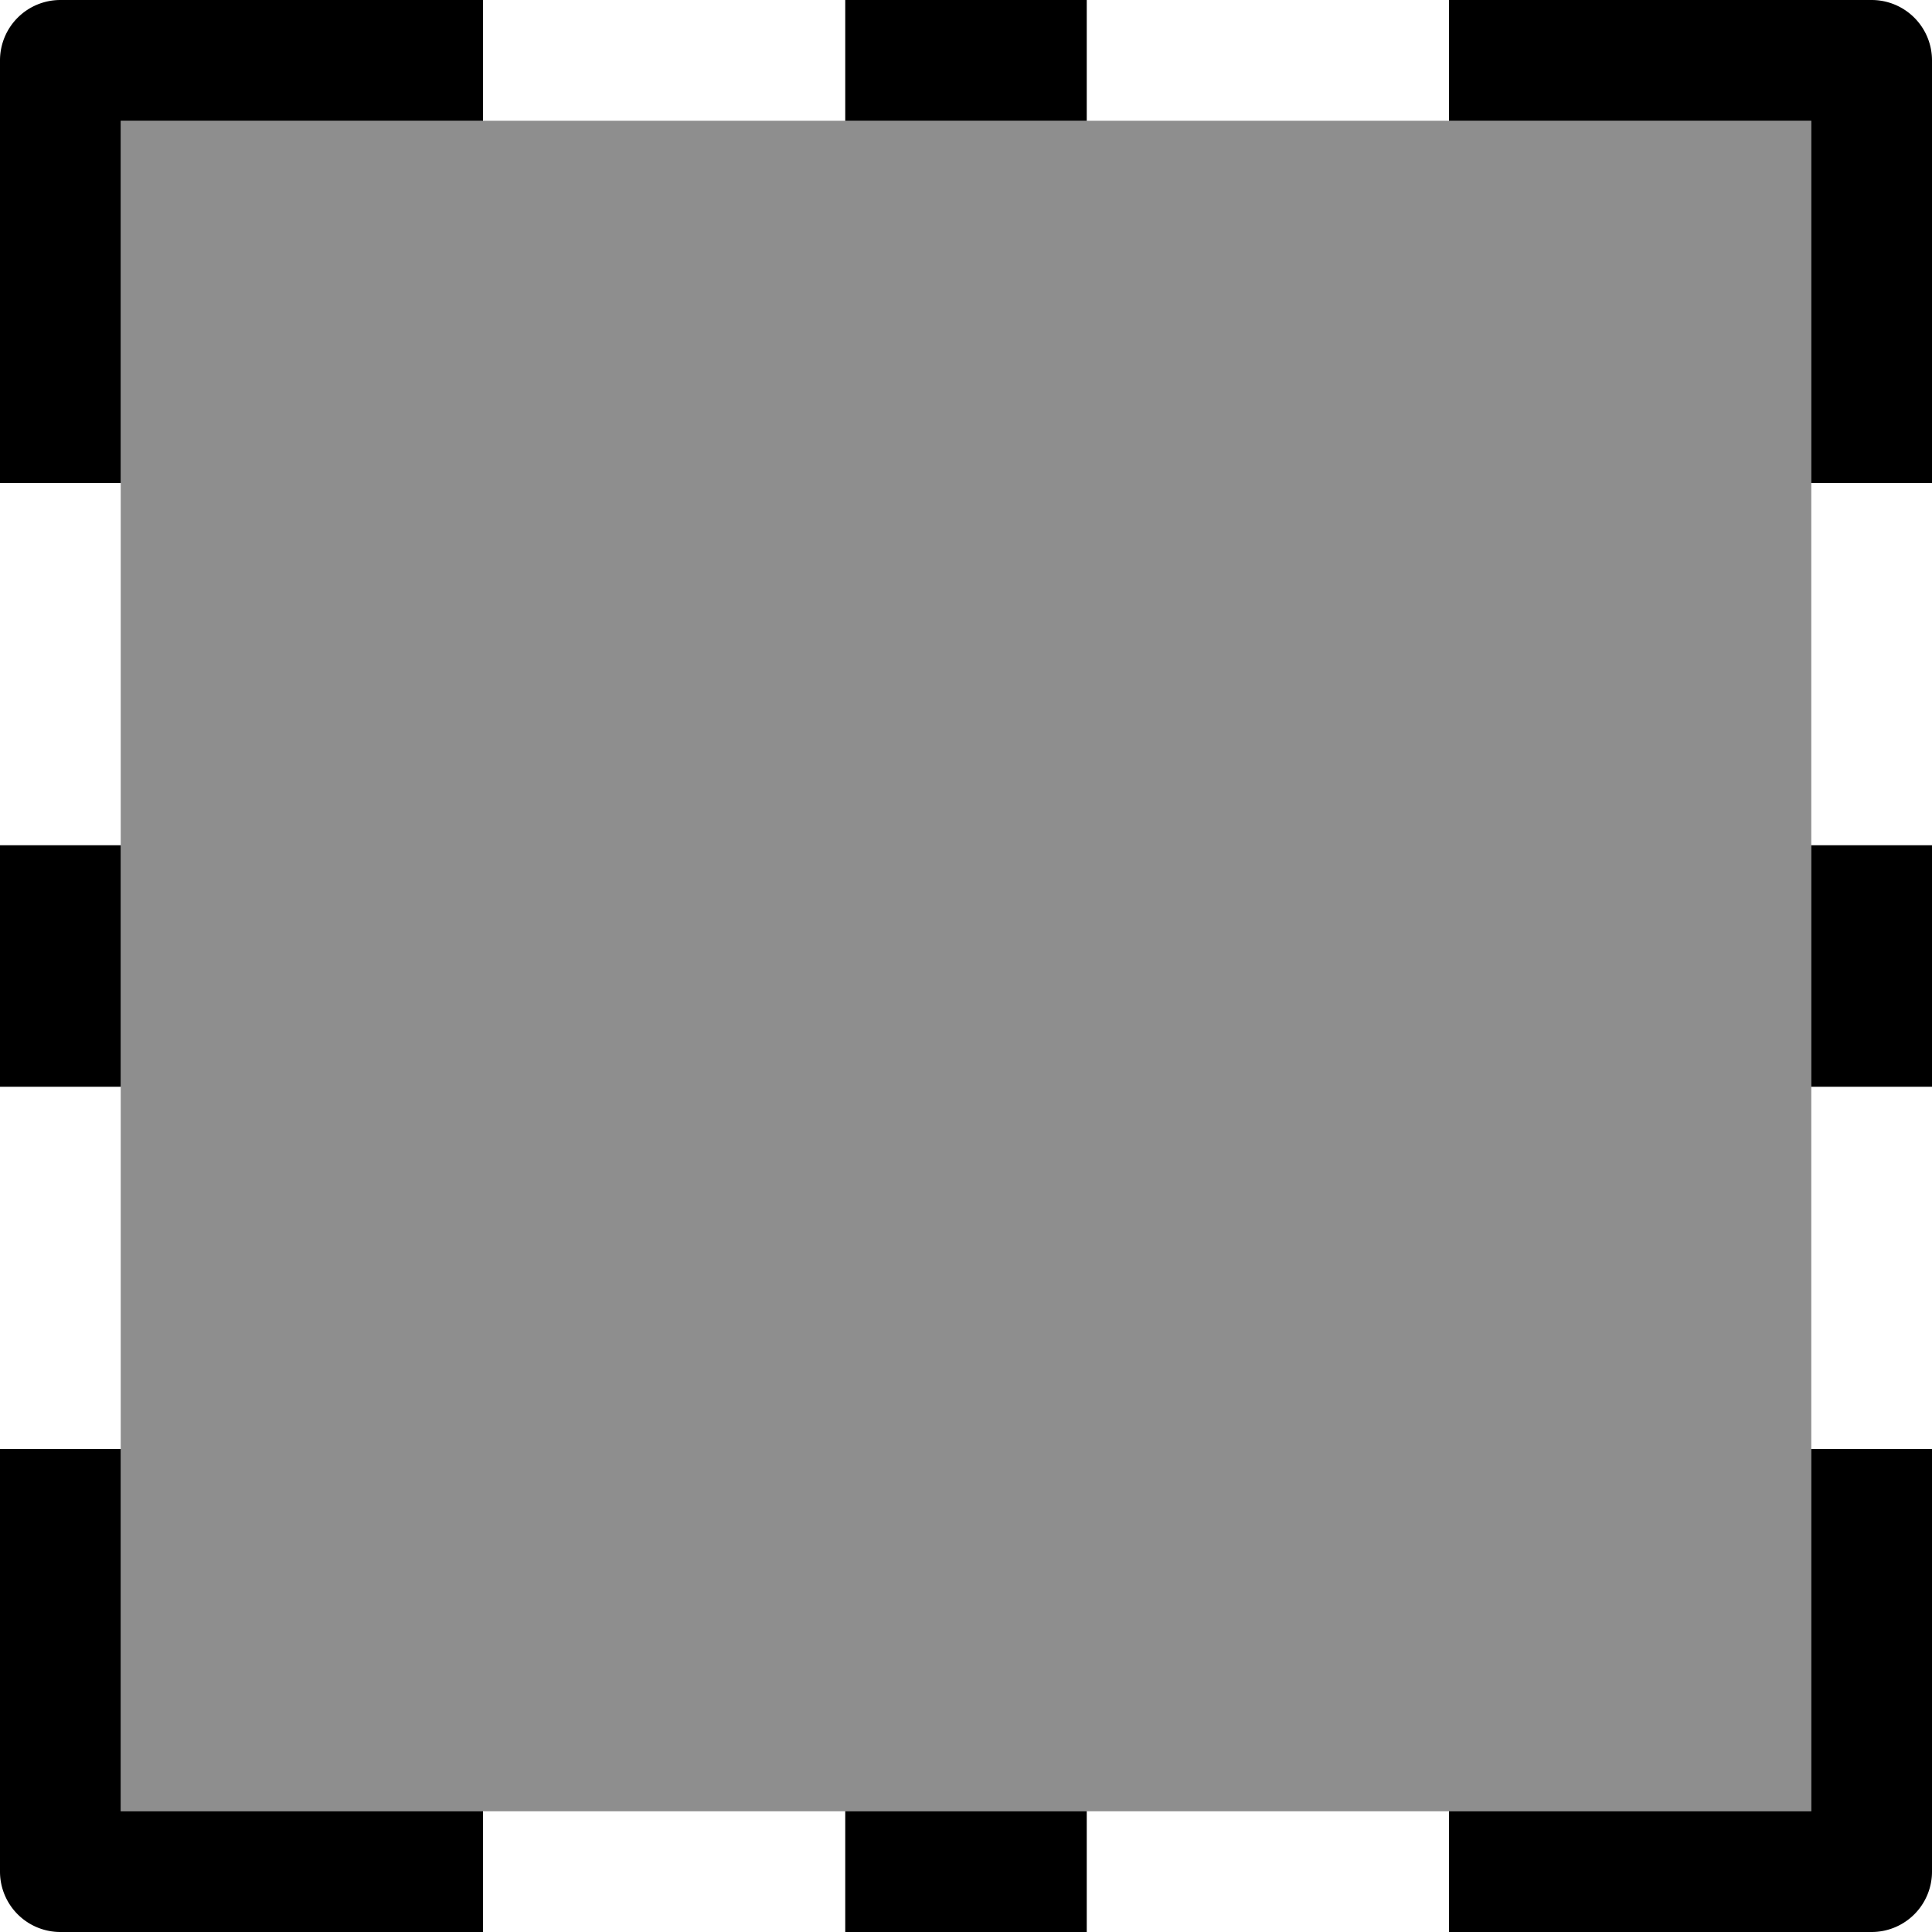
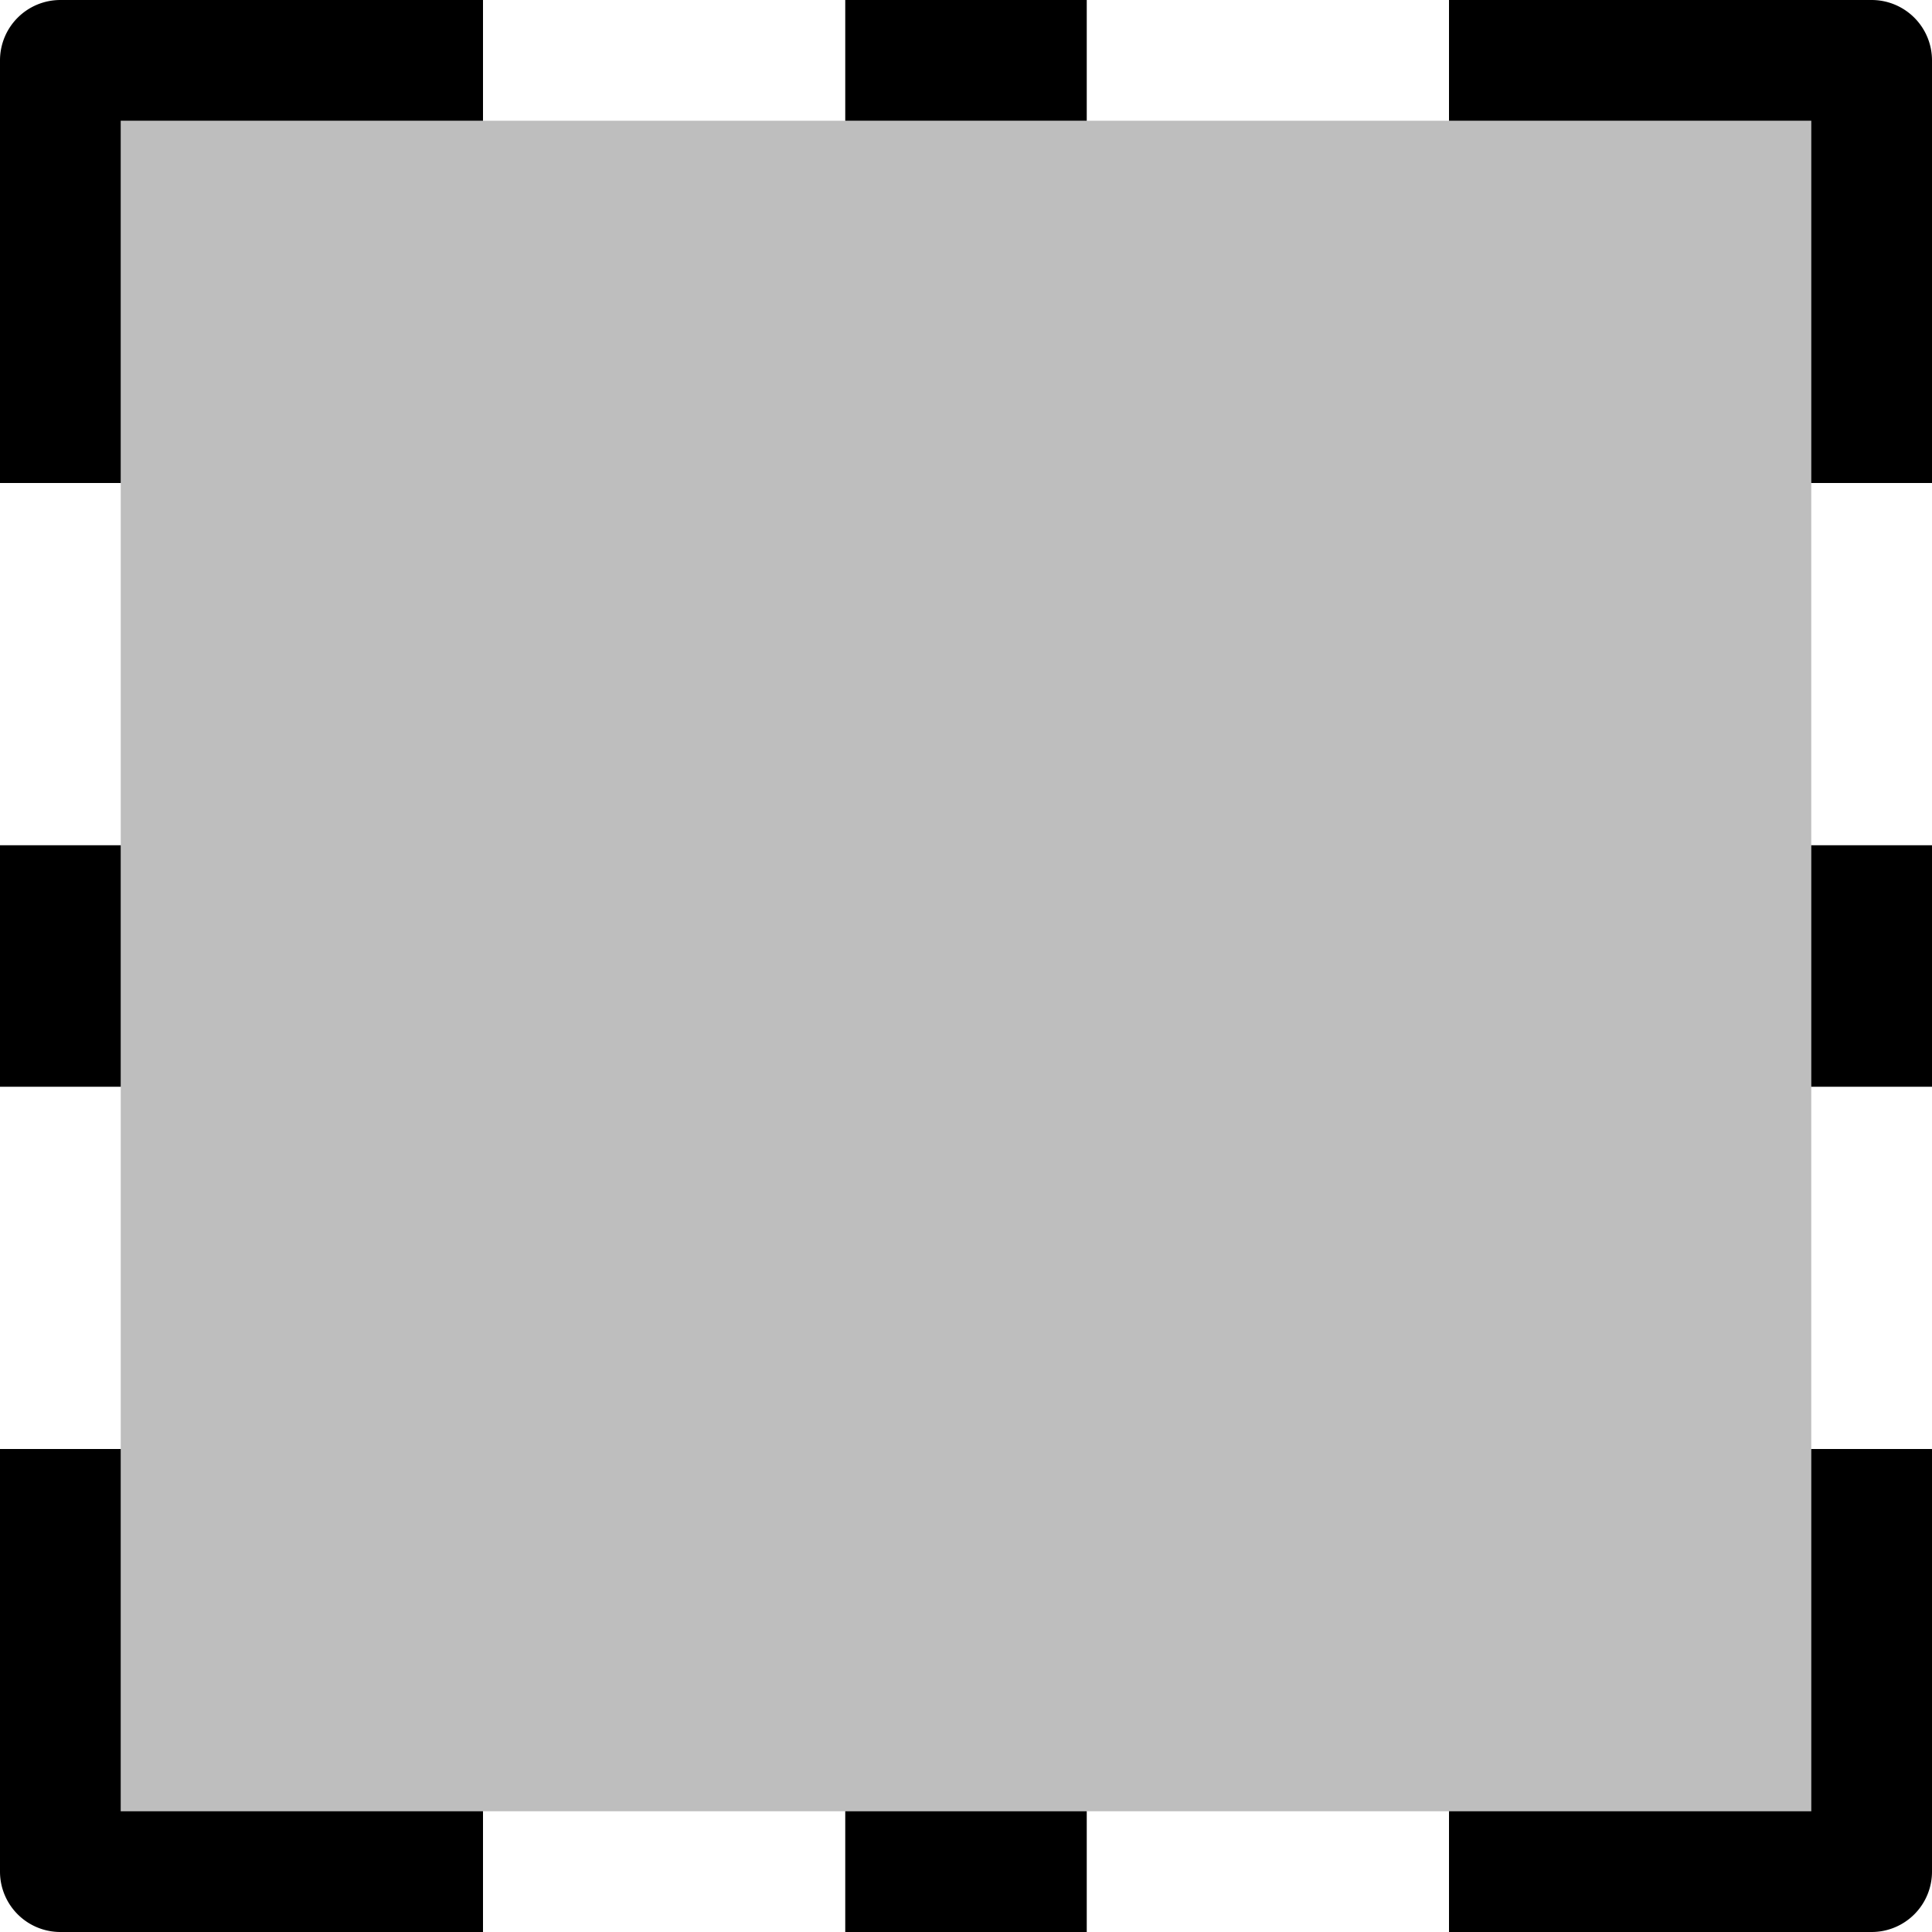
<svg xmlns="http://www.w3.org/2000/svg" viewBox="0 0 16 16">
  <path d="M4 0v1H1v3H0V.5A.5.5 0 0 1 .5 0H4zm8 0h3.5a.5.5 0 0 1 .5.5V4h-1V1h-3V0zM4 16H.5a.5.5 0 0 1-.5-.5V12h1v3h3v1zm8 0v-1h3v-3h1v3.5a.5.5 0 0 1-.5.5H12z" />
  <path fill-opacity=".256" d="M1 1h14v14H1z" />
  <g class="ck-icon__selected-indicator">
    <path d="M7 0h2v1H7V0zM0 7h1v2H0V7zm15 0h1v2h-1V7zm-8 8h2v1H7v-1z" />
-     <path fill-opacity=".254" d="M1 1h14v14H1z" />
  </g>
</svg>